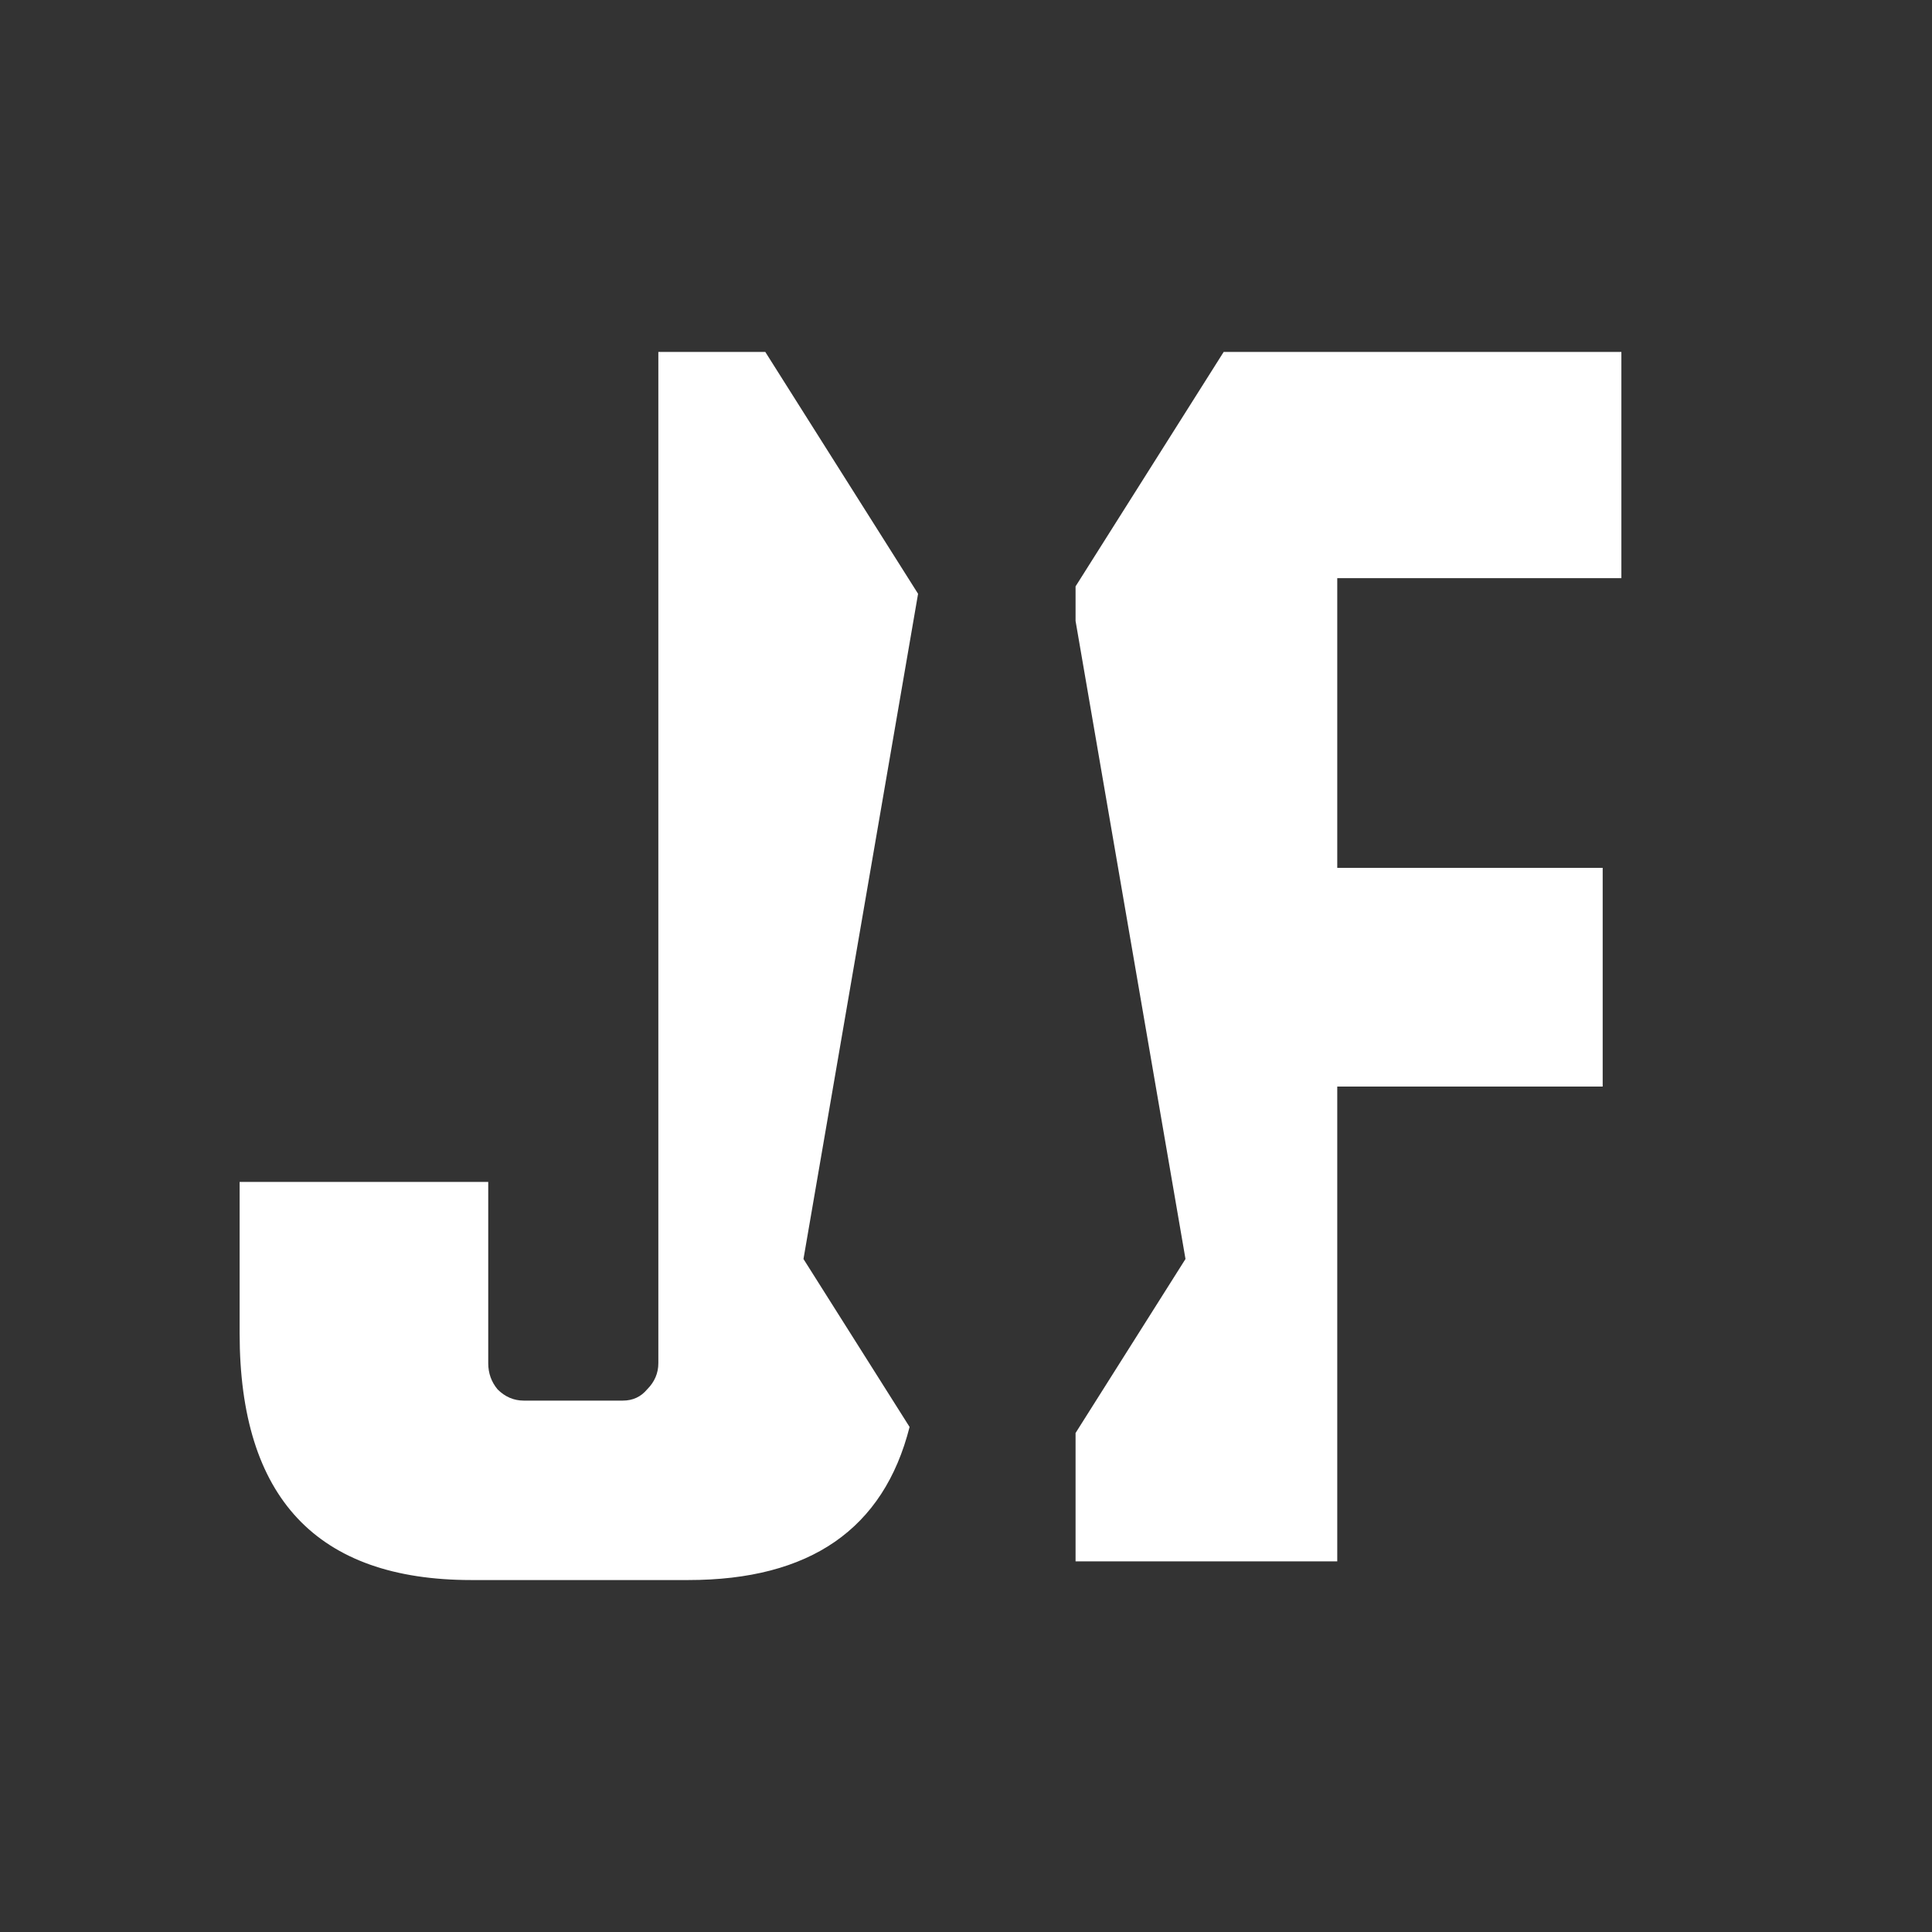
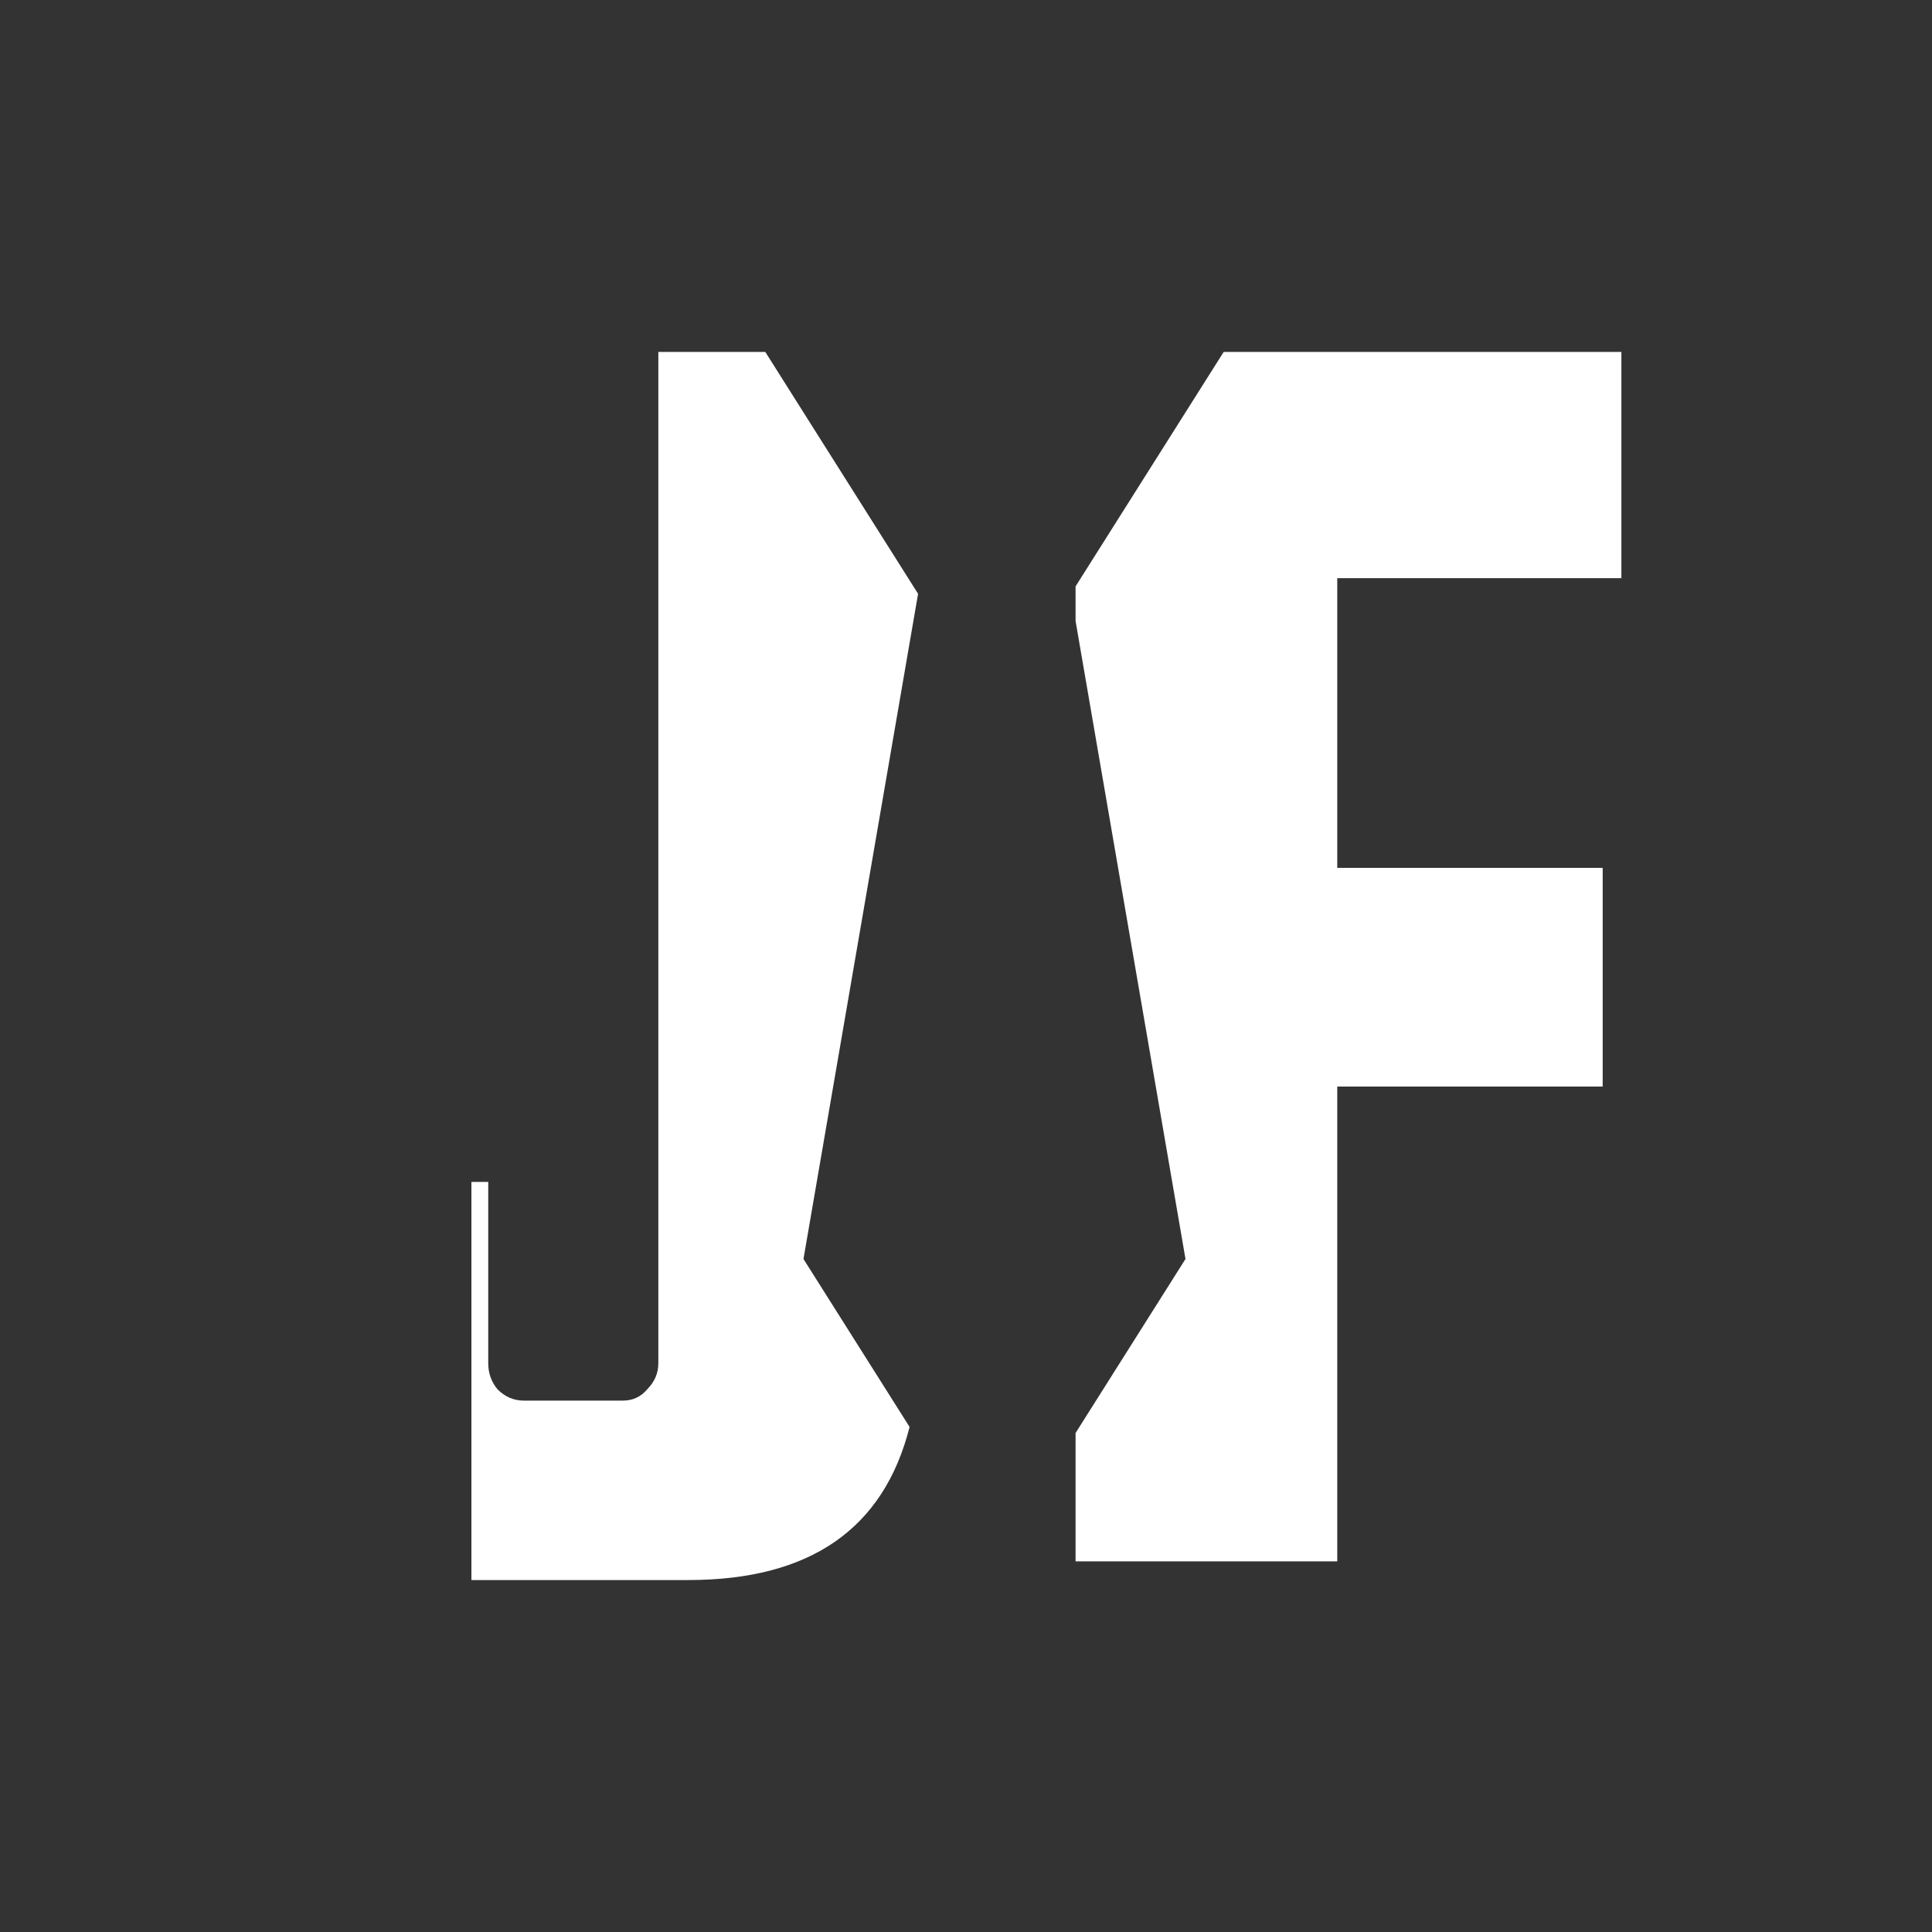
<svg xmlns="http://www.w3.org/2000/svg" width="258" height="258" viewBox="0 0 258 258" fill="none">
  <rect x="0" y="0" width="258" height="258" fill="#333333" stroke="none" />
-   <path fill-rule="evenodd" clip-rule="evenodd" d="M143.631 78.307L163.408 47H216.52V77.204H178.577V115.895H214.023V145.1H178.577V208.504H143.631V191.364L158.311 168.126L143.631 82.92V78.307ZM102.199 47L122.6 79.295L107.296 168.126L121.466 190.557C118.015 204.186 108.162 211 91.909 211H62.953C42.318 211 32 200.017 32 178.05V157.831H65.199V182.044C65.199 183.375 65.615 184.54 66.448 185.539C67.446 186.537 68.611 187.037 69.942 187.037H83.172C84.503 187.037 85.585 186.537 86.417 185.539C87.415 184.54 87.915 183.375 87.915 182.044V47H102.199Z" fill="white" />
+   <path fill-rule="evenodd" clip-rule="evenodd" d="M143.631 78.307L163.408 47H216.52V77.204H178.577V115.895H214.023V145.1H178.577V208.504H143.631V191.364L158.311 168.126L143.631 82.92V78.307ZM102.199 47L122.6 79.295L107.296 168.126L121.466 190.557C118.015 204.186 108.162 211 91.909 211H62.953V157.831H65.199V182.044C65.199 183.375 65.615 184.54 66.448 185.539C67.446 186.537 68.611 187.037 69.942 187.037H83.172C84.503 187.037 85.585 186.537 86.417 185.539C87.415 184.54 87.915 183.375 87.915 182.044V47H102.199Z" fill="white" />
</svg>